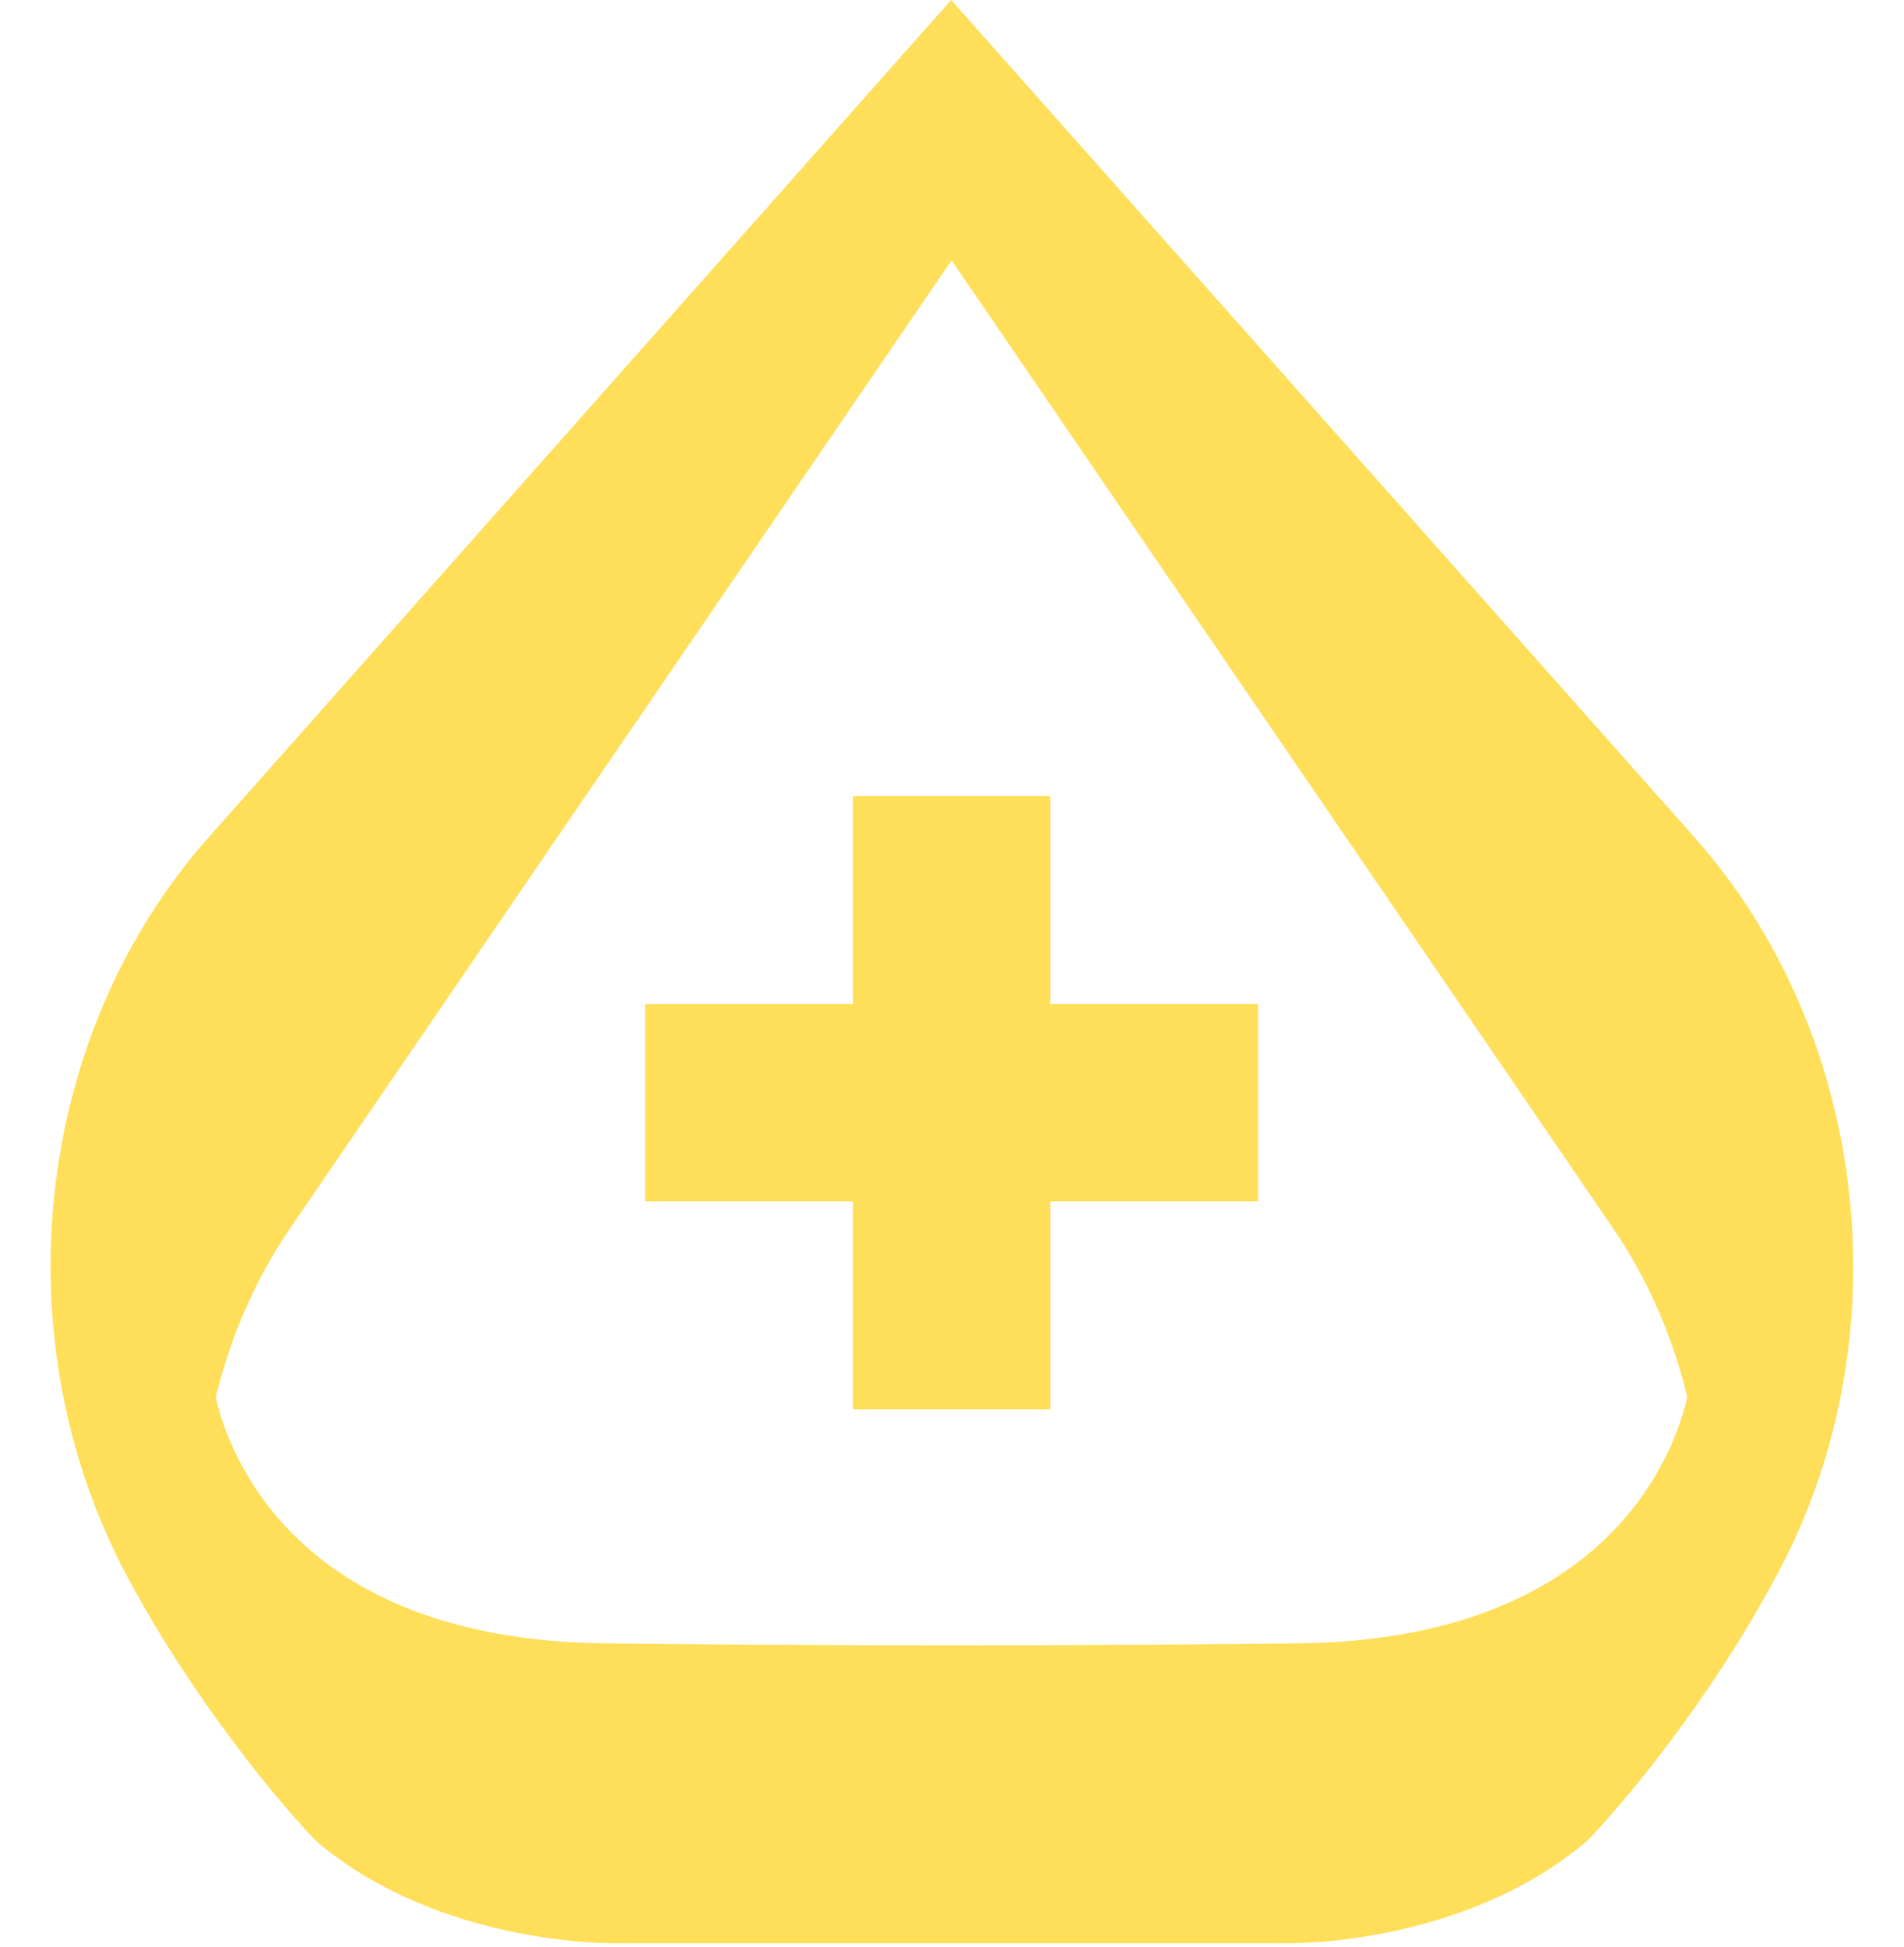
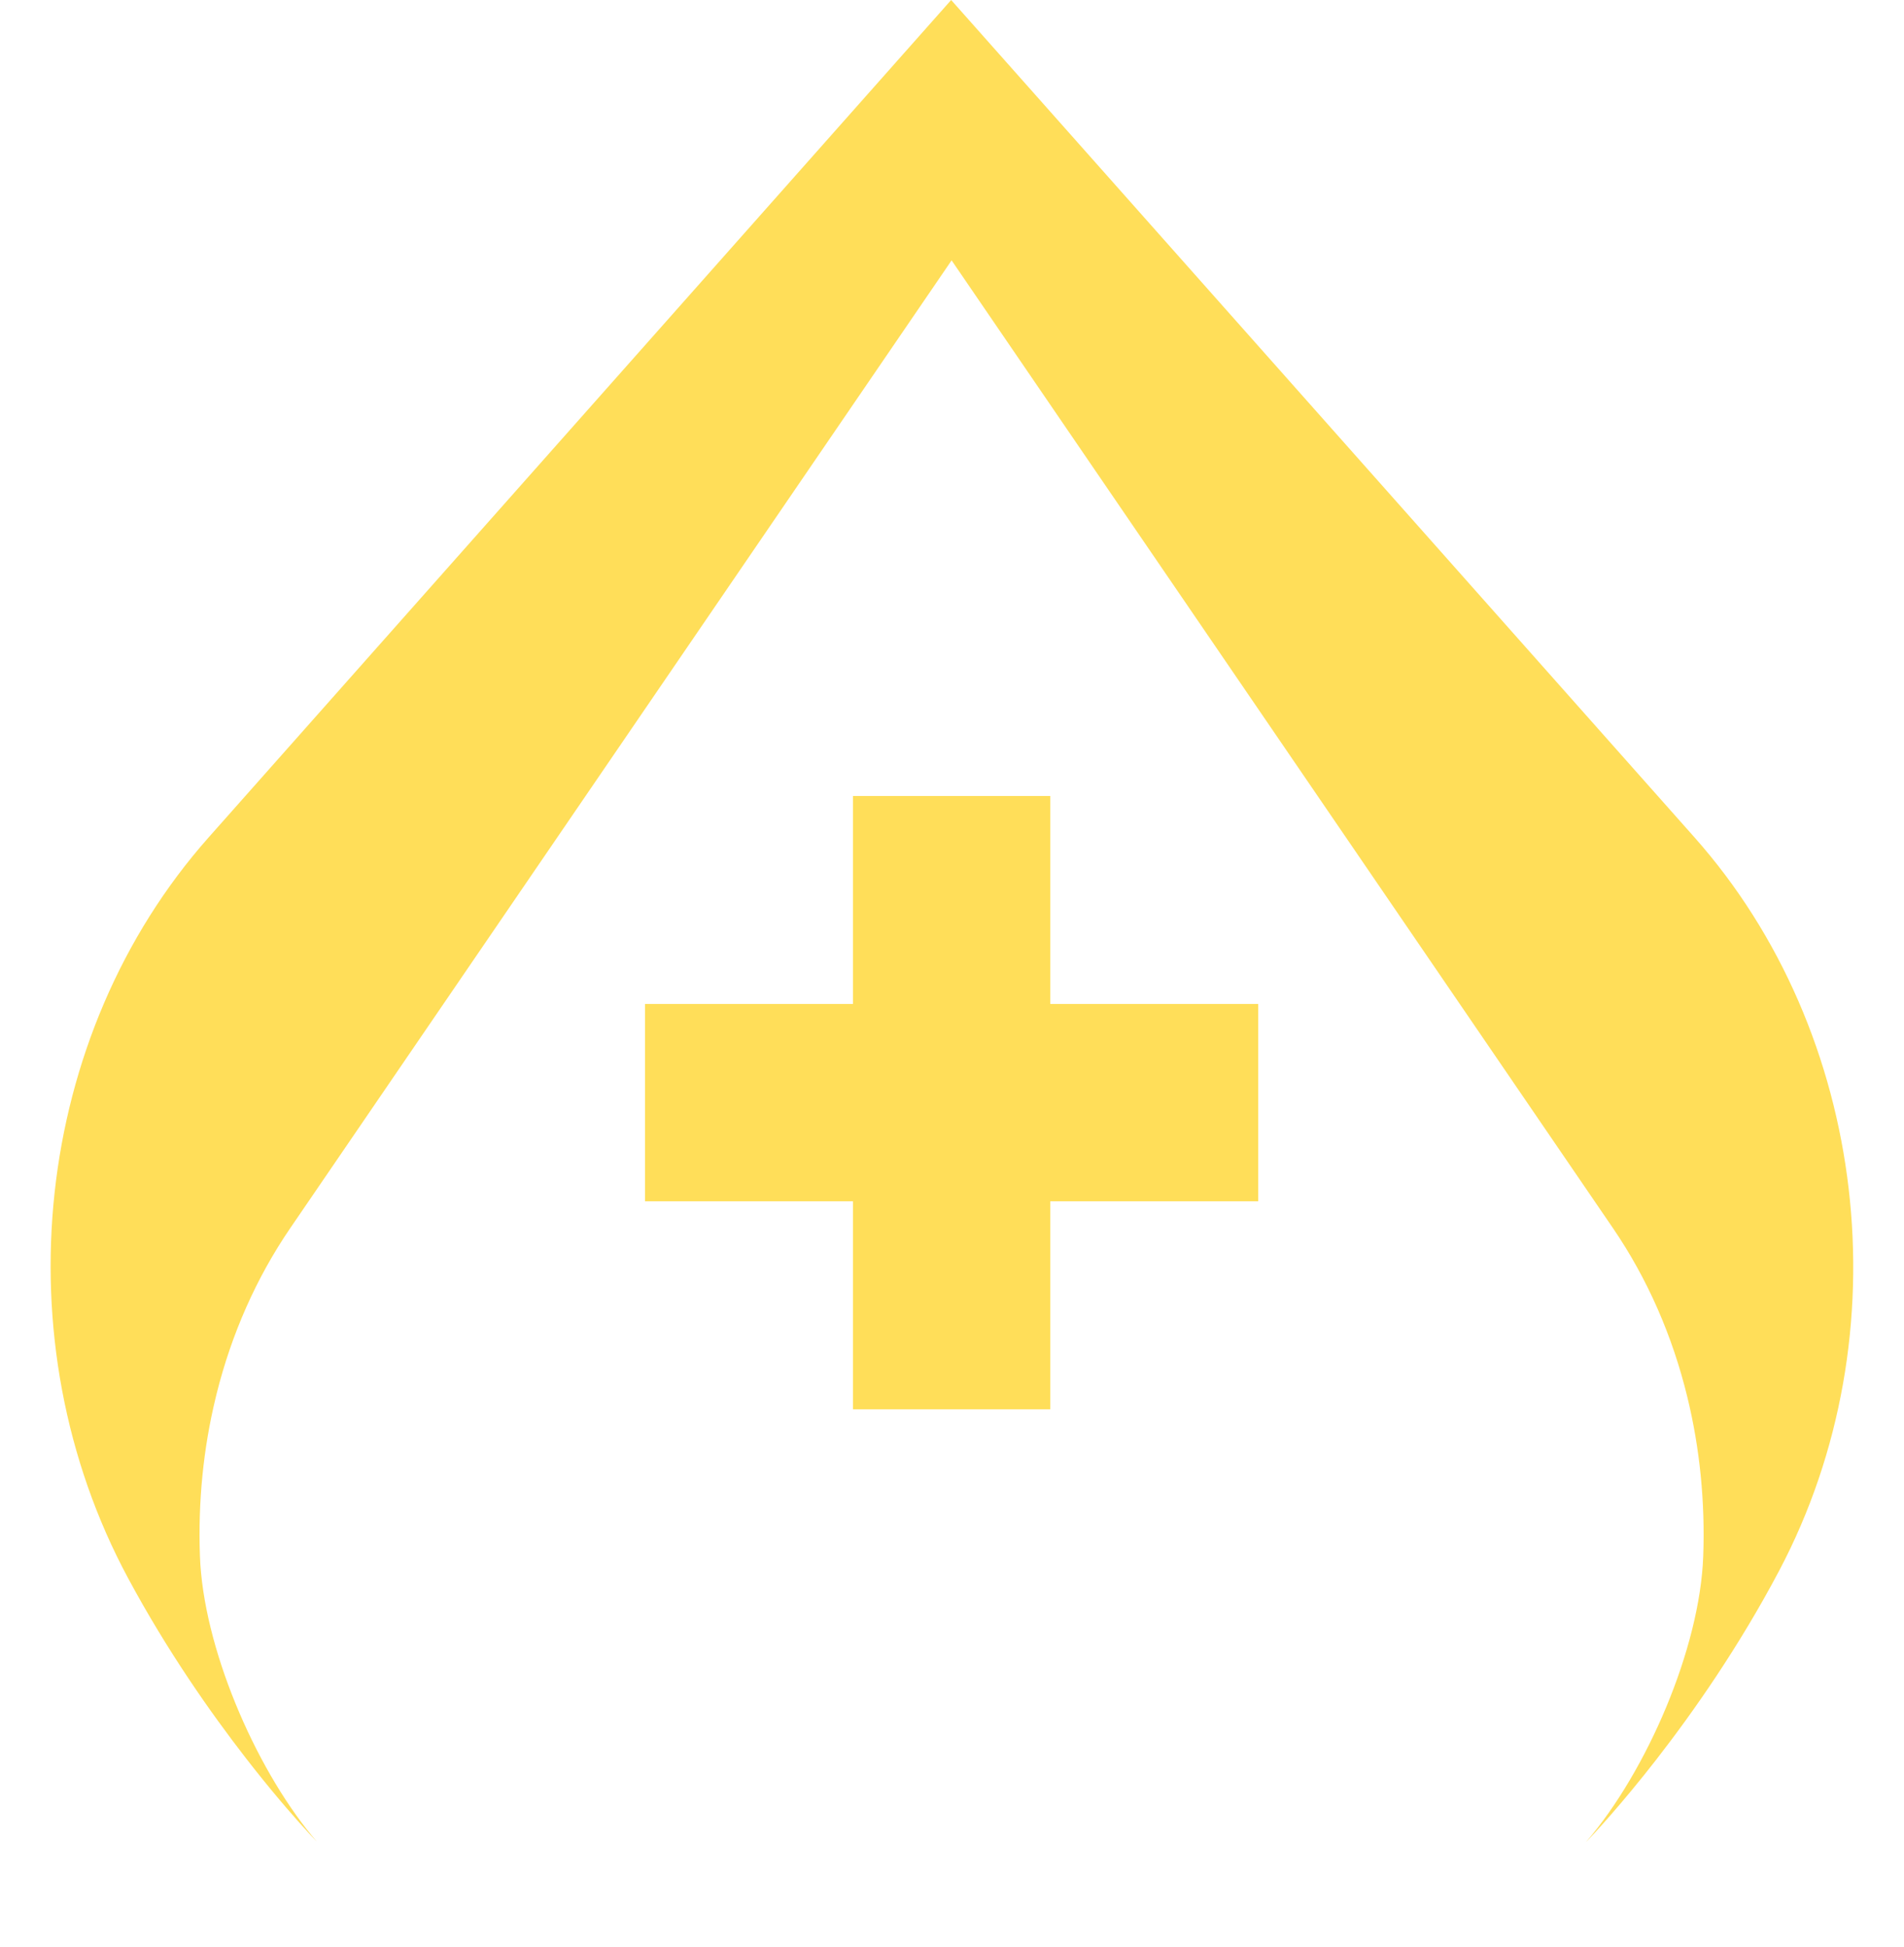
<svg xmlns="http://www.w3.org/2000/svg" xmlns:xlink="http://www.w3.org/1999/xlink" fill="#000000" height="392.3" preserveAspectRatio="xMidYMid meet" version="1" viewBox="-10.2 0.0 383.7 392.3" width="383.7" zoomAndPan="magnify">
  <g>
    <g id="change1_2">
-       <path d="M330.39,278.56c0,0-0.12,1.08-0.55,2.93c-2.5,10.94-15.68,48.85-78.25,49.62 c-23.01,0.28-47.41,0.39-70.04,0.4c-22.63-0.01-47.03-0.12-70.04-0.4c-62.42-0.77-75.69-38.5-78.24-49.54 c-0.07-0.29-0.13-0.57-0.18-0.83c-0.29-1.39-0.38-2.19-0.38-2.19c-7.68,34.87-3.27,58.98,6.62,75.66c0.61,0.79,1.22,1.56,1.81,2.31 c4.77,6.02,8.66,10.39,10.8,12.72c0.87,0.95,1.45,1.56,1.7,1.81c0.03,0.03,0.06,0.06,0.08,0.09 c25.14,21.16,60.26,20.41,60.26,20.41h67.57h67.57c0,0,35.26,0.75,60.4-20.53c0.04-0.03,0.08-0.07,0.12-0.1 c1.25-1.3,6.78-7.2,14-16.47c0-0.01,0-0.01,0.01-0.02C333.62,337.75,338.1,313.58,330.39,278.56z" fill="#ffde59" />
-     </g>
+       </g>
    <linearGradient gradientUnits="userSpaceOnUse" id="a" x1="181.634" x2="181.634" xlink:actuate="onLoad" xlink:show="other" xlink:type="simple" y1="7.703" y2="374.207">
      <stop offset="0" stop-color="#ffde59" />
      <stop offset="1" stop-color="#ffde59" />
    </linearGradient>
    <path d="M331.27,168.71L181.48,0L31.84,168.73c-35.32,39.82-42.05,101.31-16.19,149.32 c7.83,14.55,16.56,26.99,23.68,36.17c0.61,0.79,1.22,1.56,1.81,2.31c4.77,6.02,8.66,10.39,10.8,12.72c0.87,0.95,1.45,1.56,1.7,1.81 c-0.3-0.36-0.62-0.74-0.93-1.1c-11.74-14.29-21.97-38.25-22.62-56.44c-0.39-10.87,0.67-21.65,3.18-31.94 c0.06-0.28,0.13-0.55,0.2-0.83c3-11.96,7.95-23.25,14.83-33.31L181.57,52.46l133.27,194.98c7.02,10.27,12.03,21.84,15,34.06 c2.52,10.32,3.59,21.12,3.2,32.02c-0.66,18.65-11.4,43.38-23.52,57.51c-0.03,0.04-0.07,0.08-0.1,0.12 c0.05-0.04,0.12-0.12,0.22-0.22c1.25-1.3,6.78-7.2,14-16.47c0-0.01,0-0.01,0.01-0.02c7.41-9.53,16.58-22.62,24.69-37.96 C373.53,268.8,366.19,208.04,331.27,168.71z" fill="url(#a)" />
  </g>
  <g fill="#ffde59" id="change1_1">
    <path d="M161.7 160.38H201.45V283.96H161.7z" fill="inherit" />
    <path d="M161.7 160.38H201.45V283.96H161.7z" fill="inherit" transform="rotate(-90 181.57 222.17)" />
  </g>
</svg>